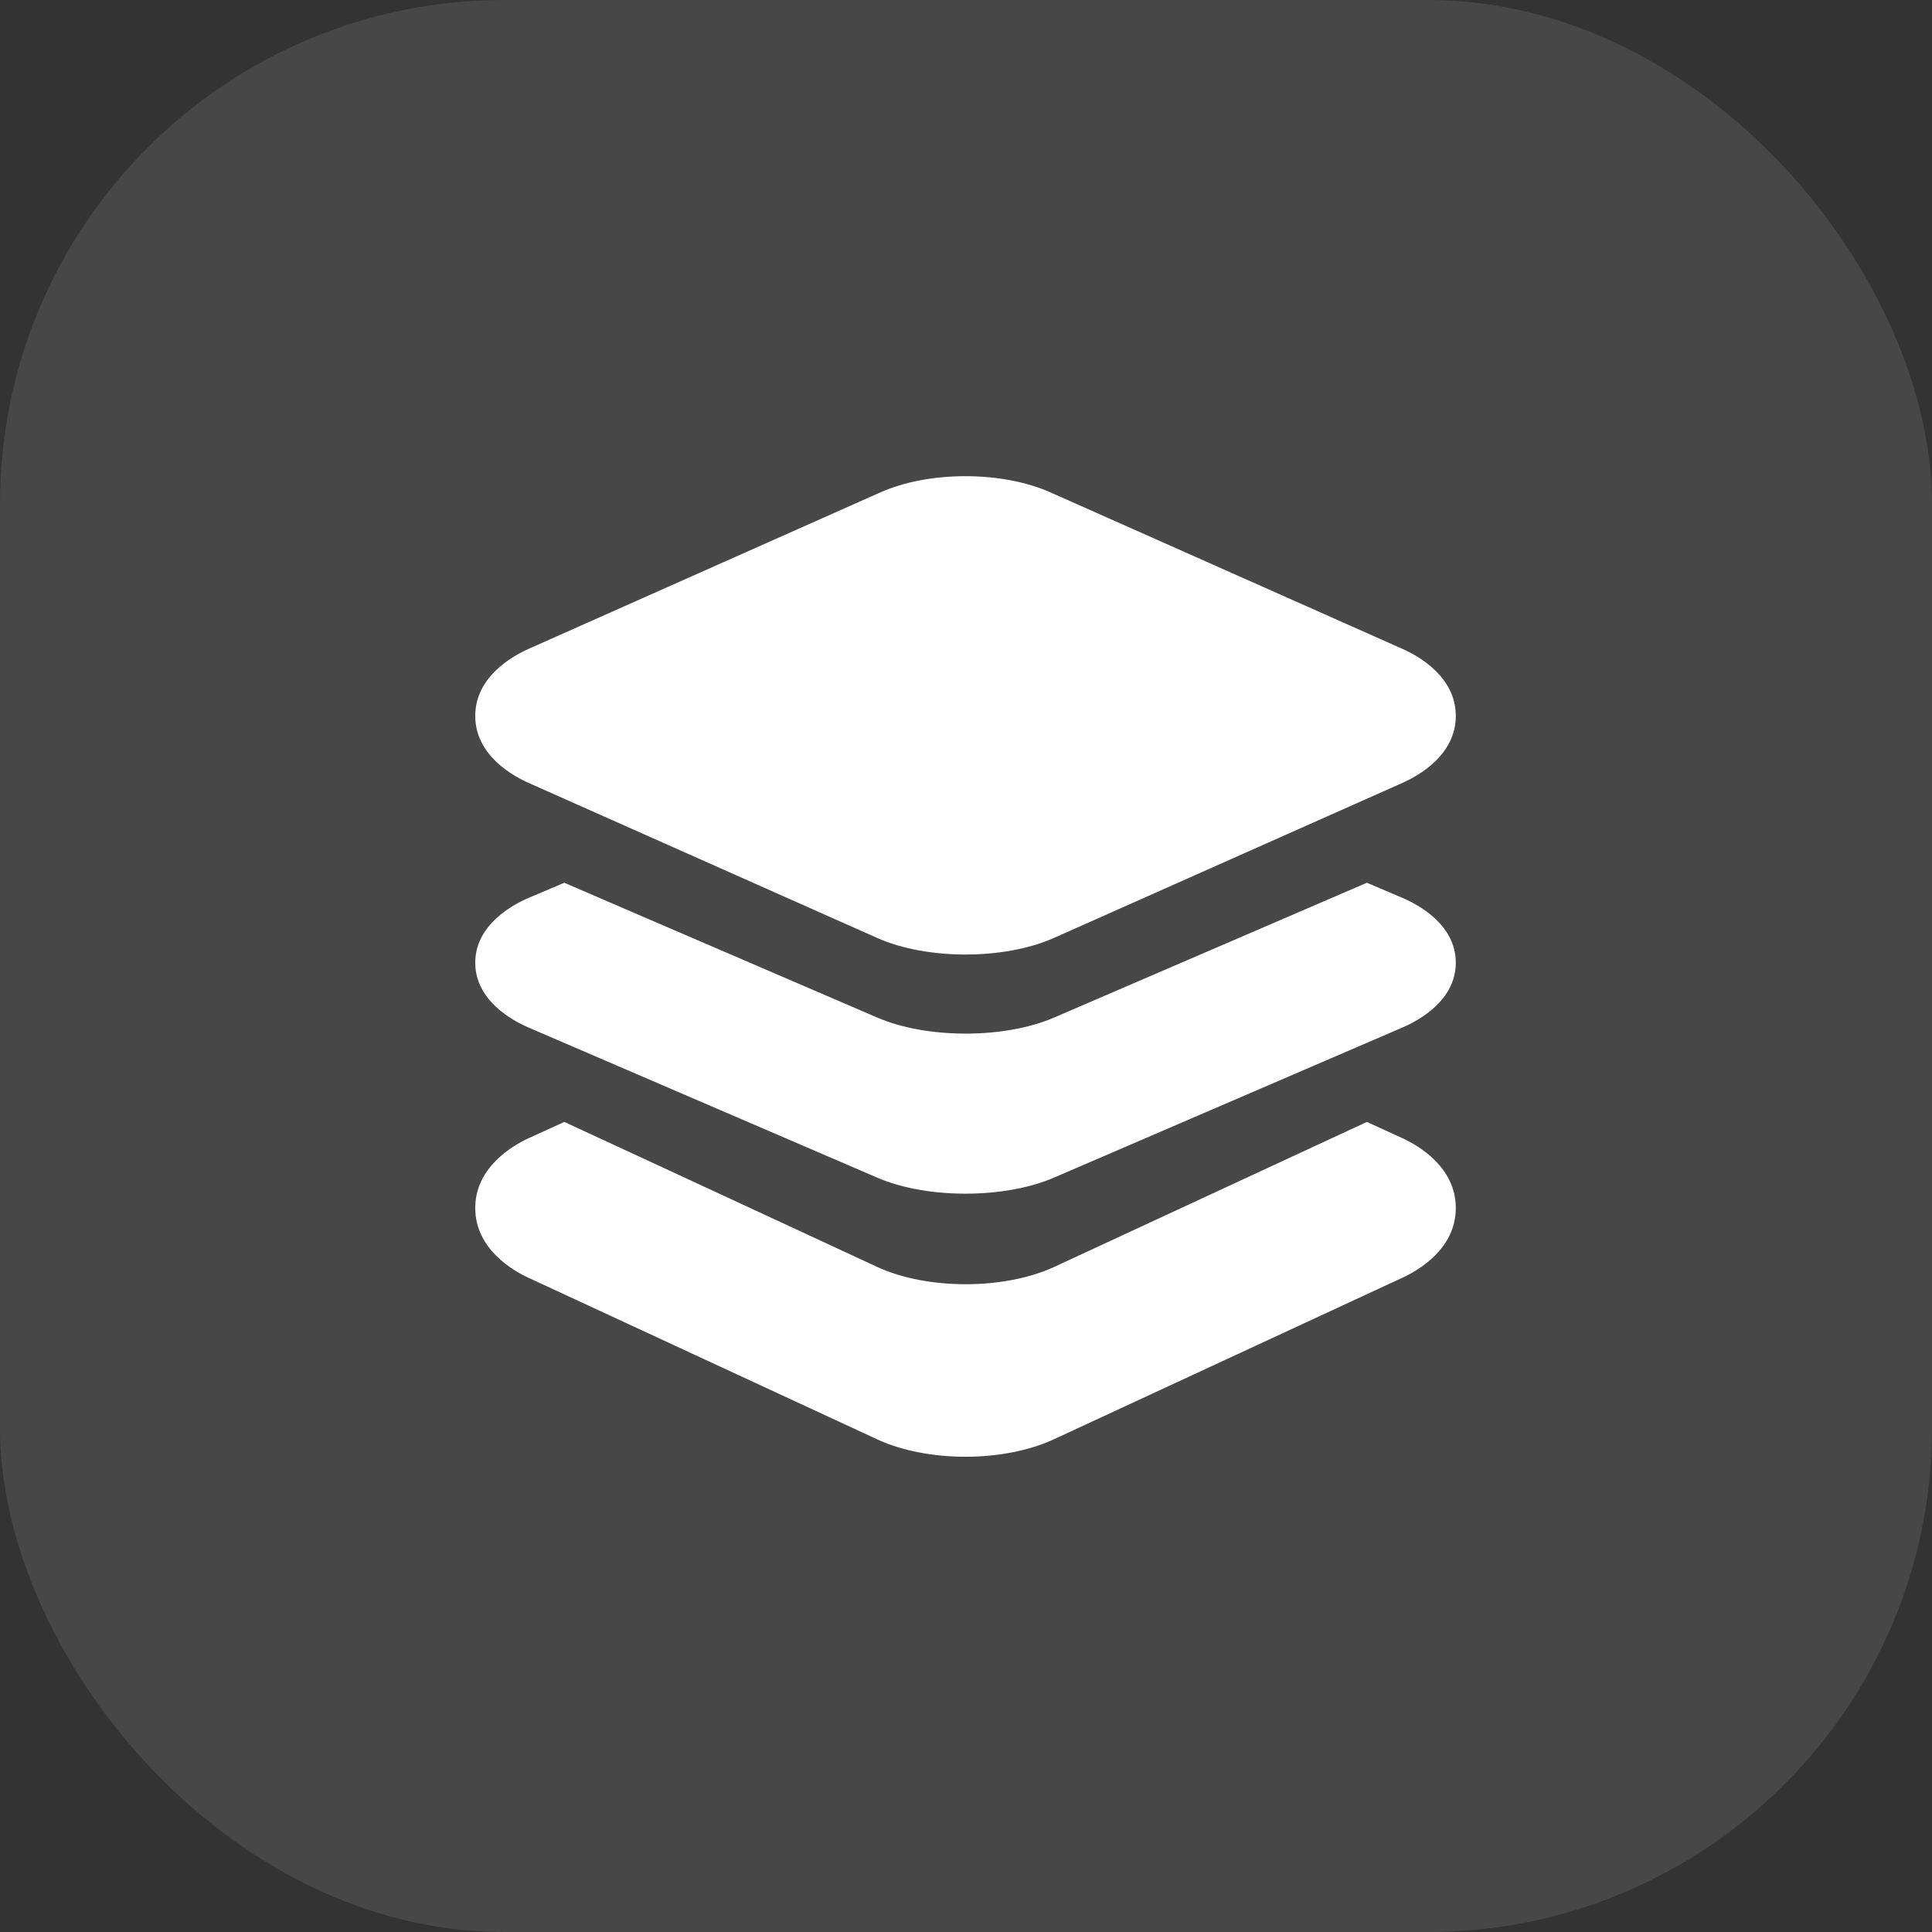
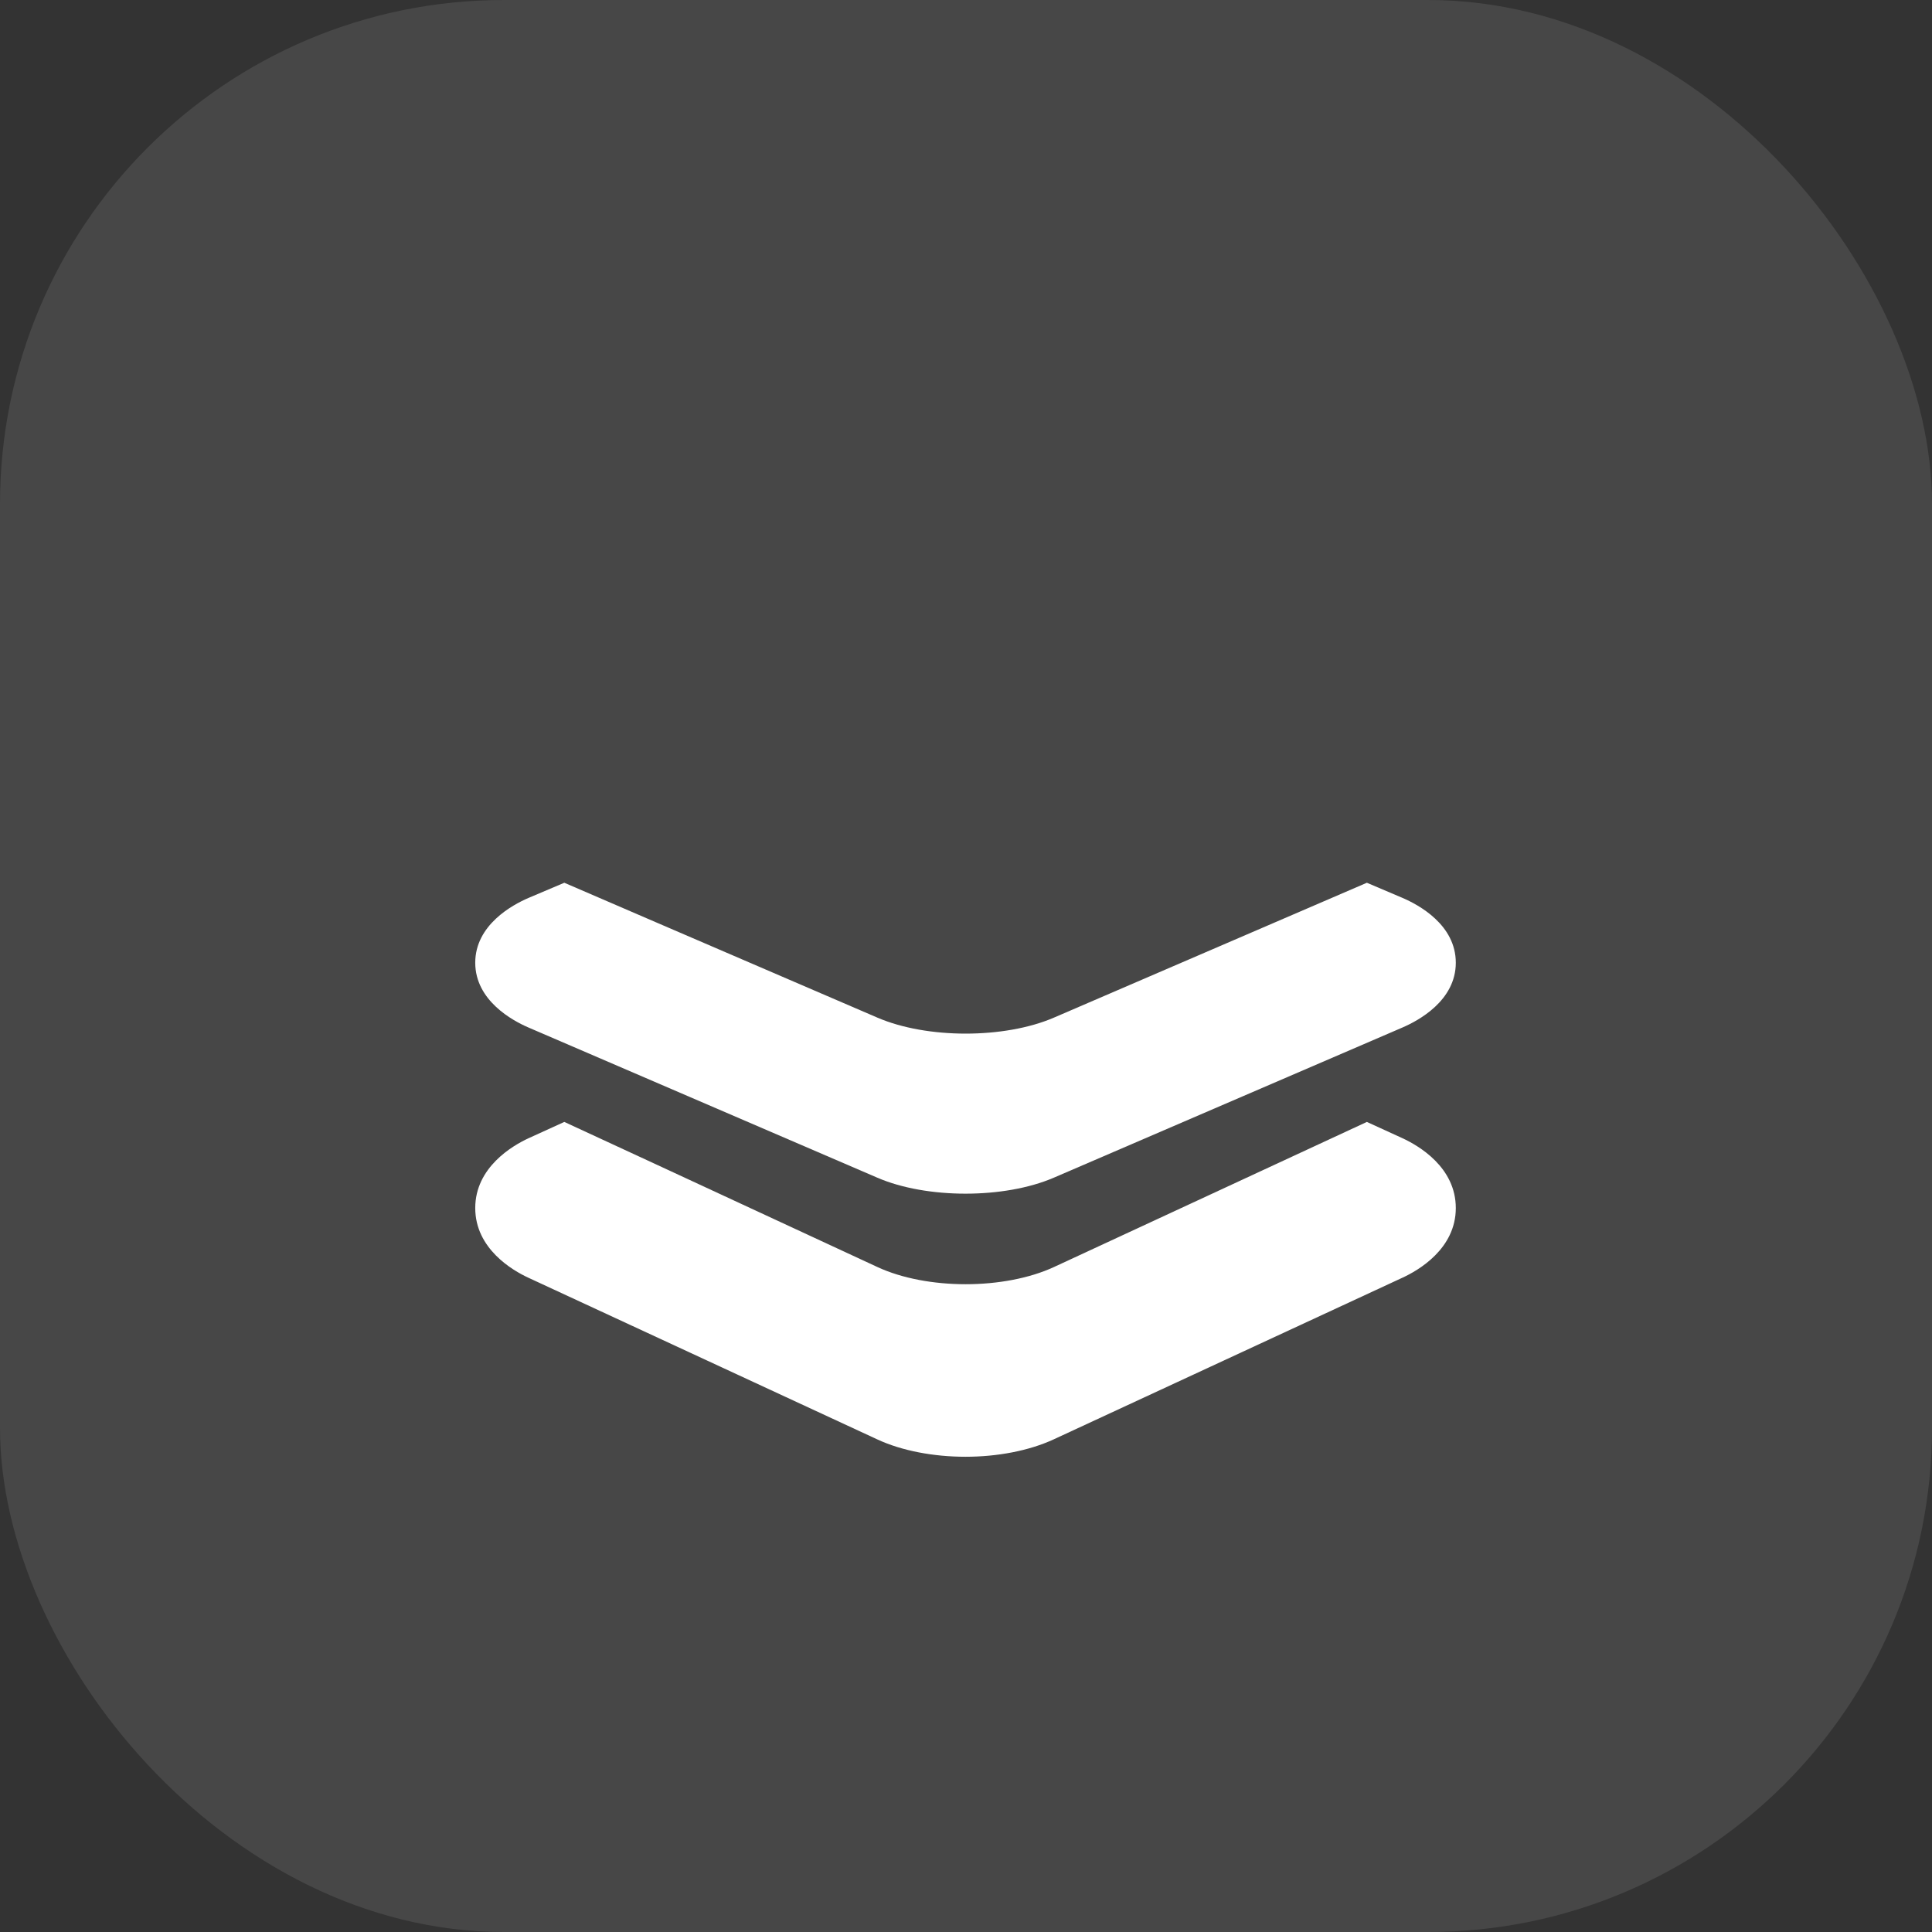
<svg xmlns="http://www.w3.org/2000/svg" width="69" height="69" fill="none">
  <rect width="100%" height="100%" fill="#333333" stroke="none" />
  <rect width="69" height="69" rx="18" fill="#fff" fill-opacity=".1" />
-   <path d="M34.483 34.09c-1.134 0-2.268-.197-3.152-.59l-12.46-5.542c-.57-.253-1.898-.993-1.898-2.39 0-1.397 1.329-2.136 1.9-2.392l12.567-5.59c1.732-.773 4.345-.773 6.078 0l12.574 5.59c.572.254 1.901.994 1.901 2.392s-1.329 2.135-1.9 2.39l-12.46 5.543c-.882.392-2.016.589-3.15.589z" fill="#fff" />
  <path d="M50.087 32.067l-1.27-.54-3.264 1.407-7.913 3.41c-.884.381-2.02.571-3.152.571-1.131 0-2.267-.19-3.15-.57l-7.92-3.41-3.264-1.408-1.281.543c-.571.245-1.9.964-1.9 2.313 0 1.348 1.329 2.068 1.899 2.313l12.46 5.364c.878.38 2.014.571 3.15.571 1.138 0 2.269-.19 3.153-.57l12.448-5.362c.573-.246 1.91-.961 1.91-2.316 0-1.356-1.327-2.068-1.906-2.316z" fill="#fff" />
  <path d="M50.087 40.65l-1.27-.581-3.264 1.514-7.913 3.669c-.884.408-2.02.613-3.152.613-1.131 0-2.267-.204-3.15-.613l-7.92-3.673-3.264-1.51-1.281.584c-.571.264-1.9 1.039-1.9 2.491 0 1.452 1.329 2.227 1.899 2.49l12.46 5.773c.878.409 2.018.62 3.15.62 1.134 0 2.264-.212 3.148-.62l12.452-5.772c.574-.263 1.911-1.034 1.911-2.491s-1.327-2.227-1.906-2.494z" fill="#fff" />
</svg>